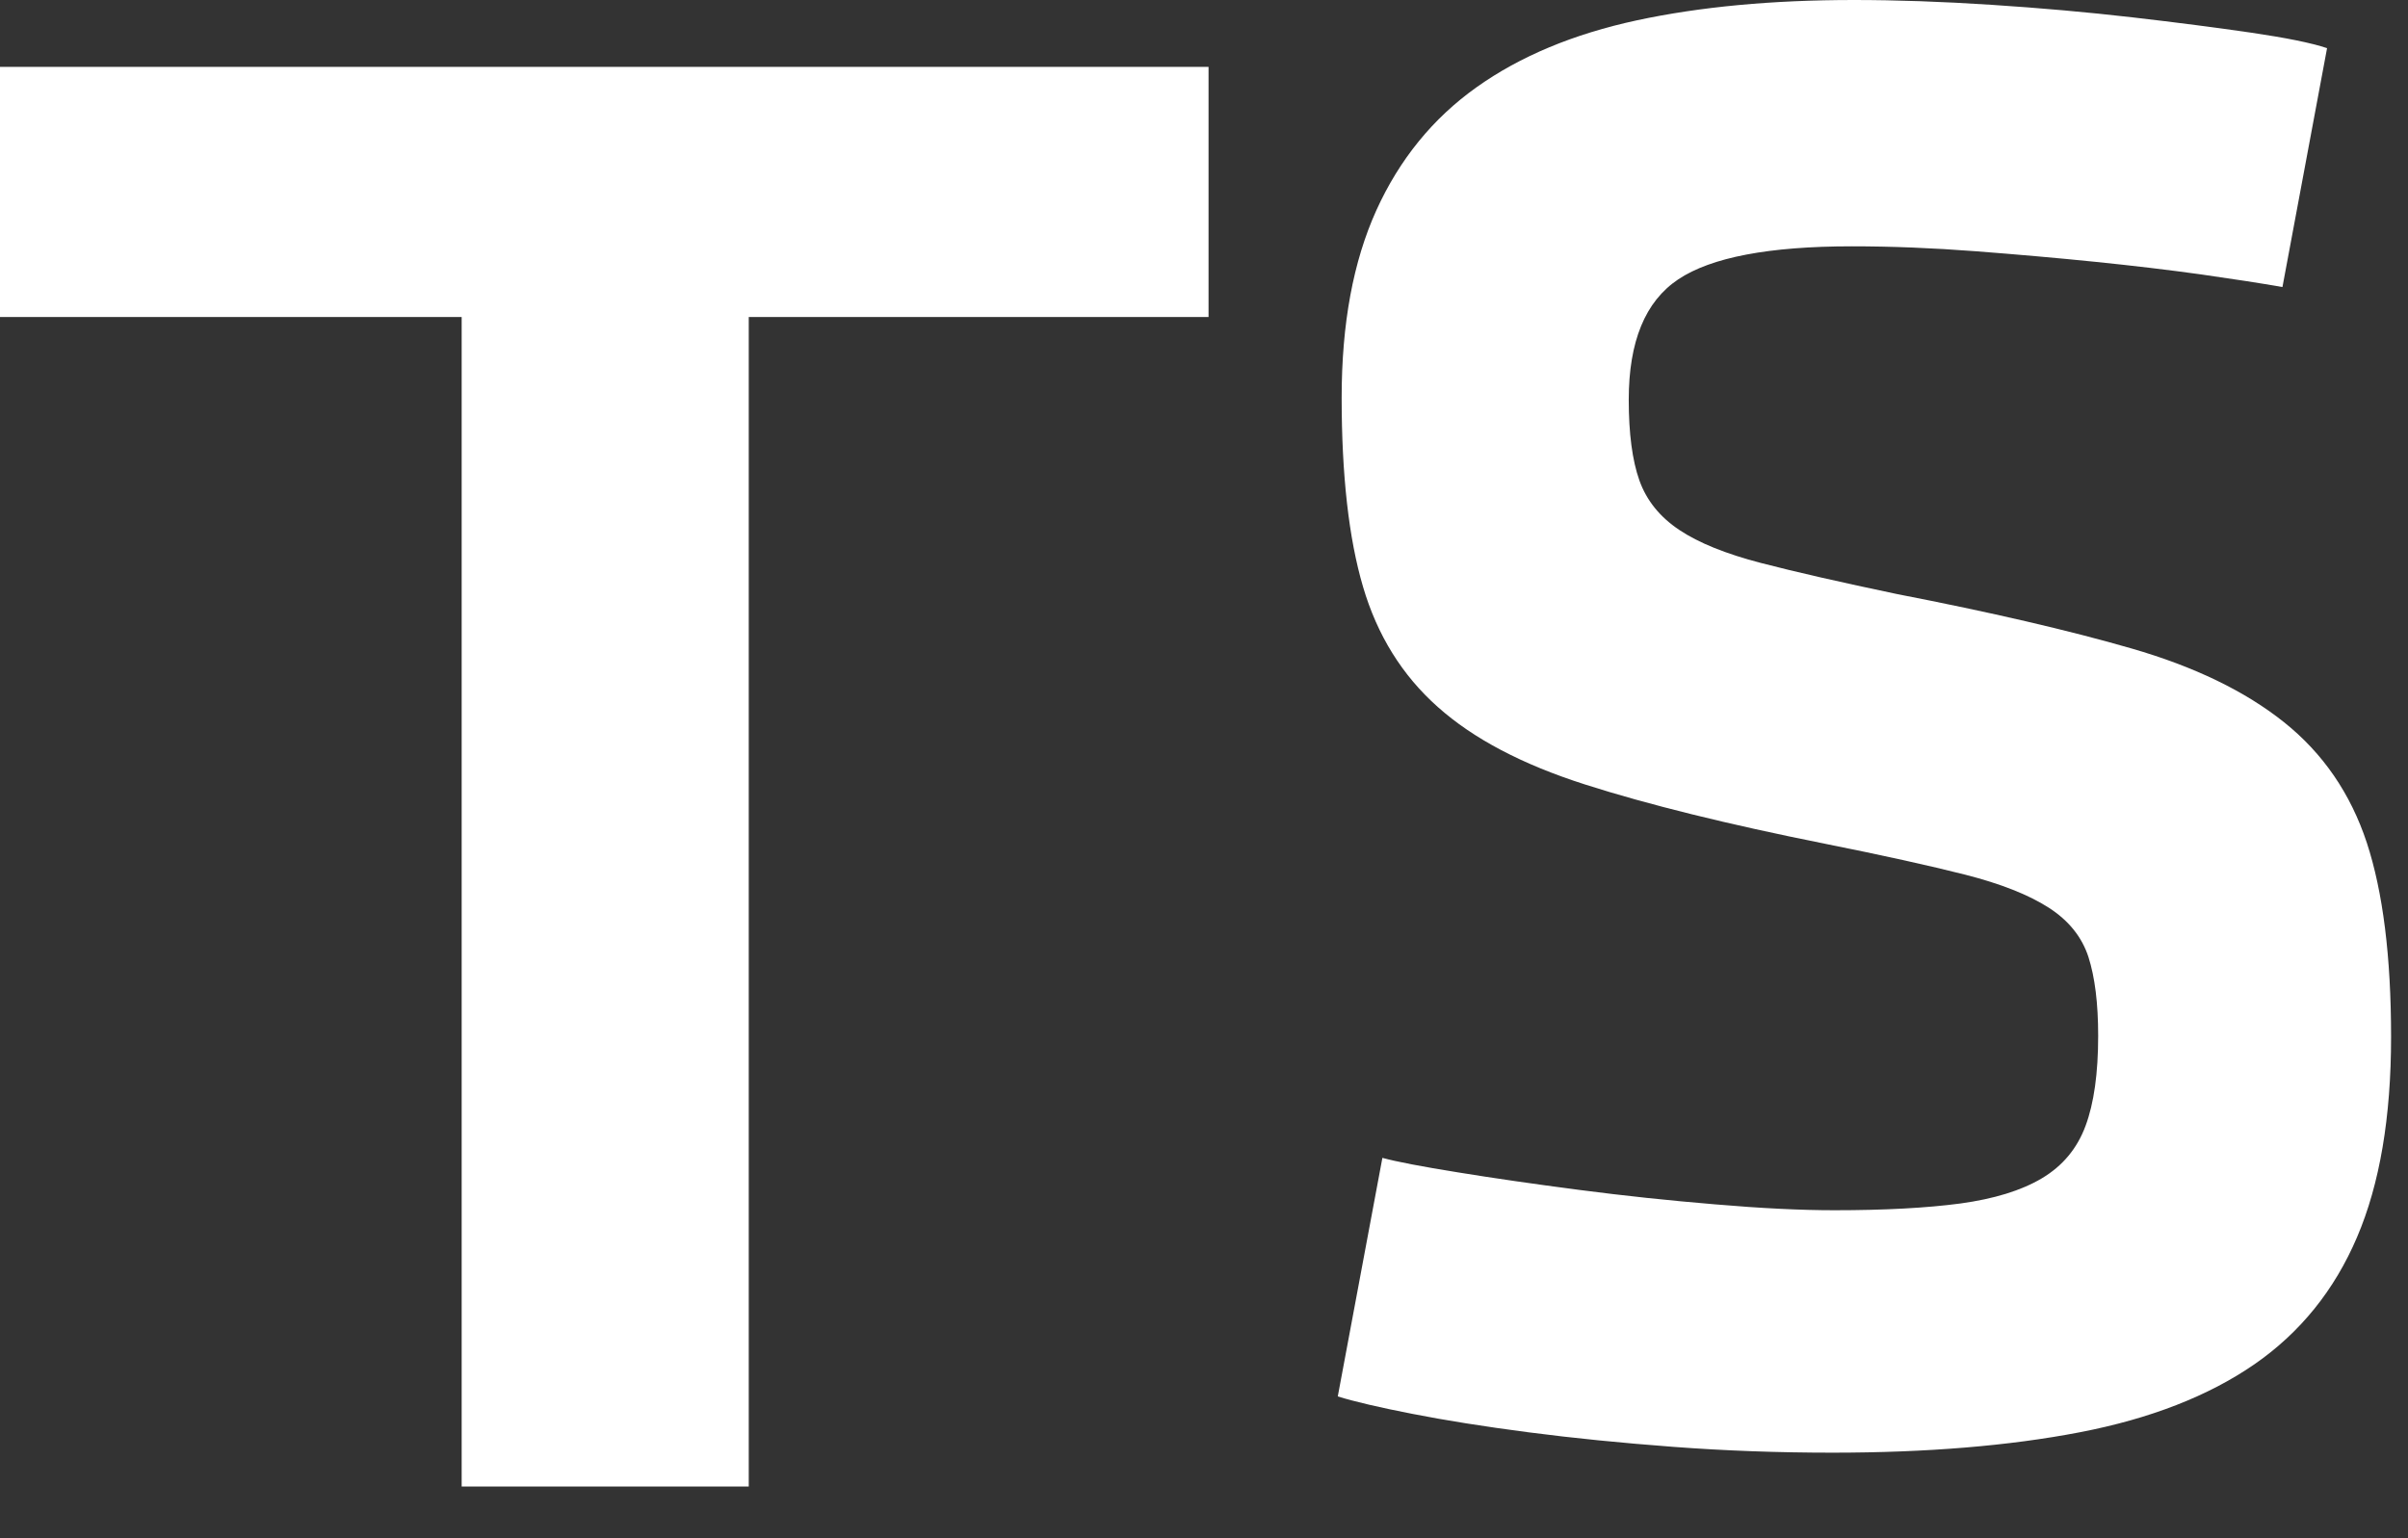
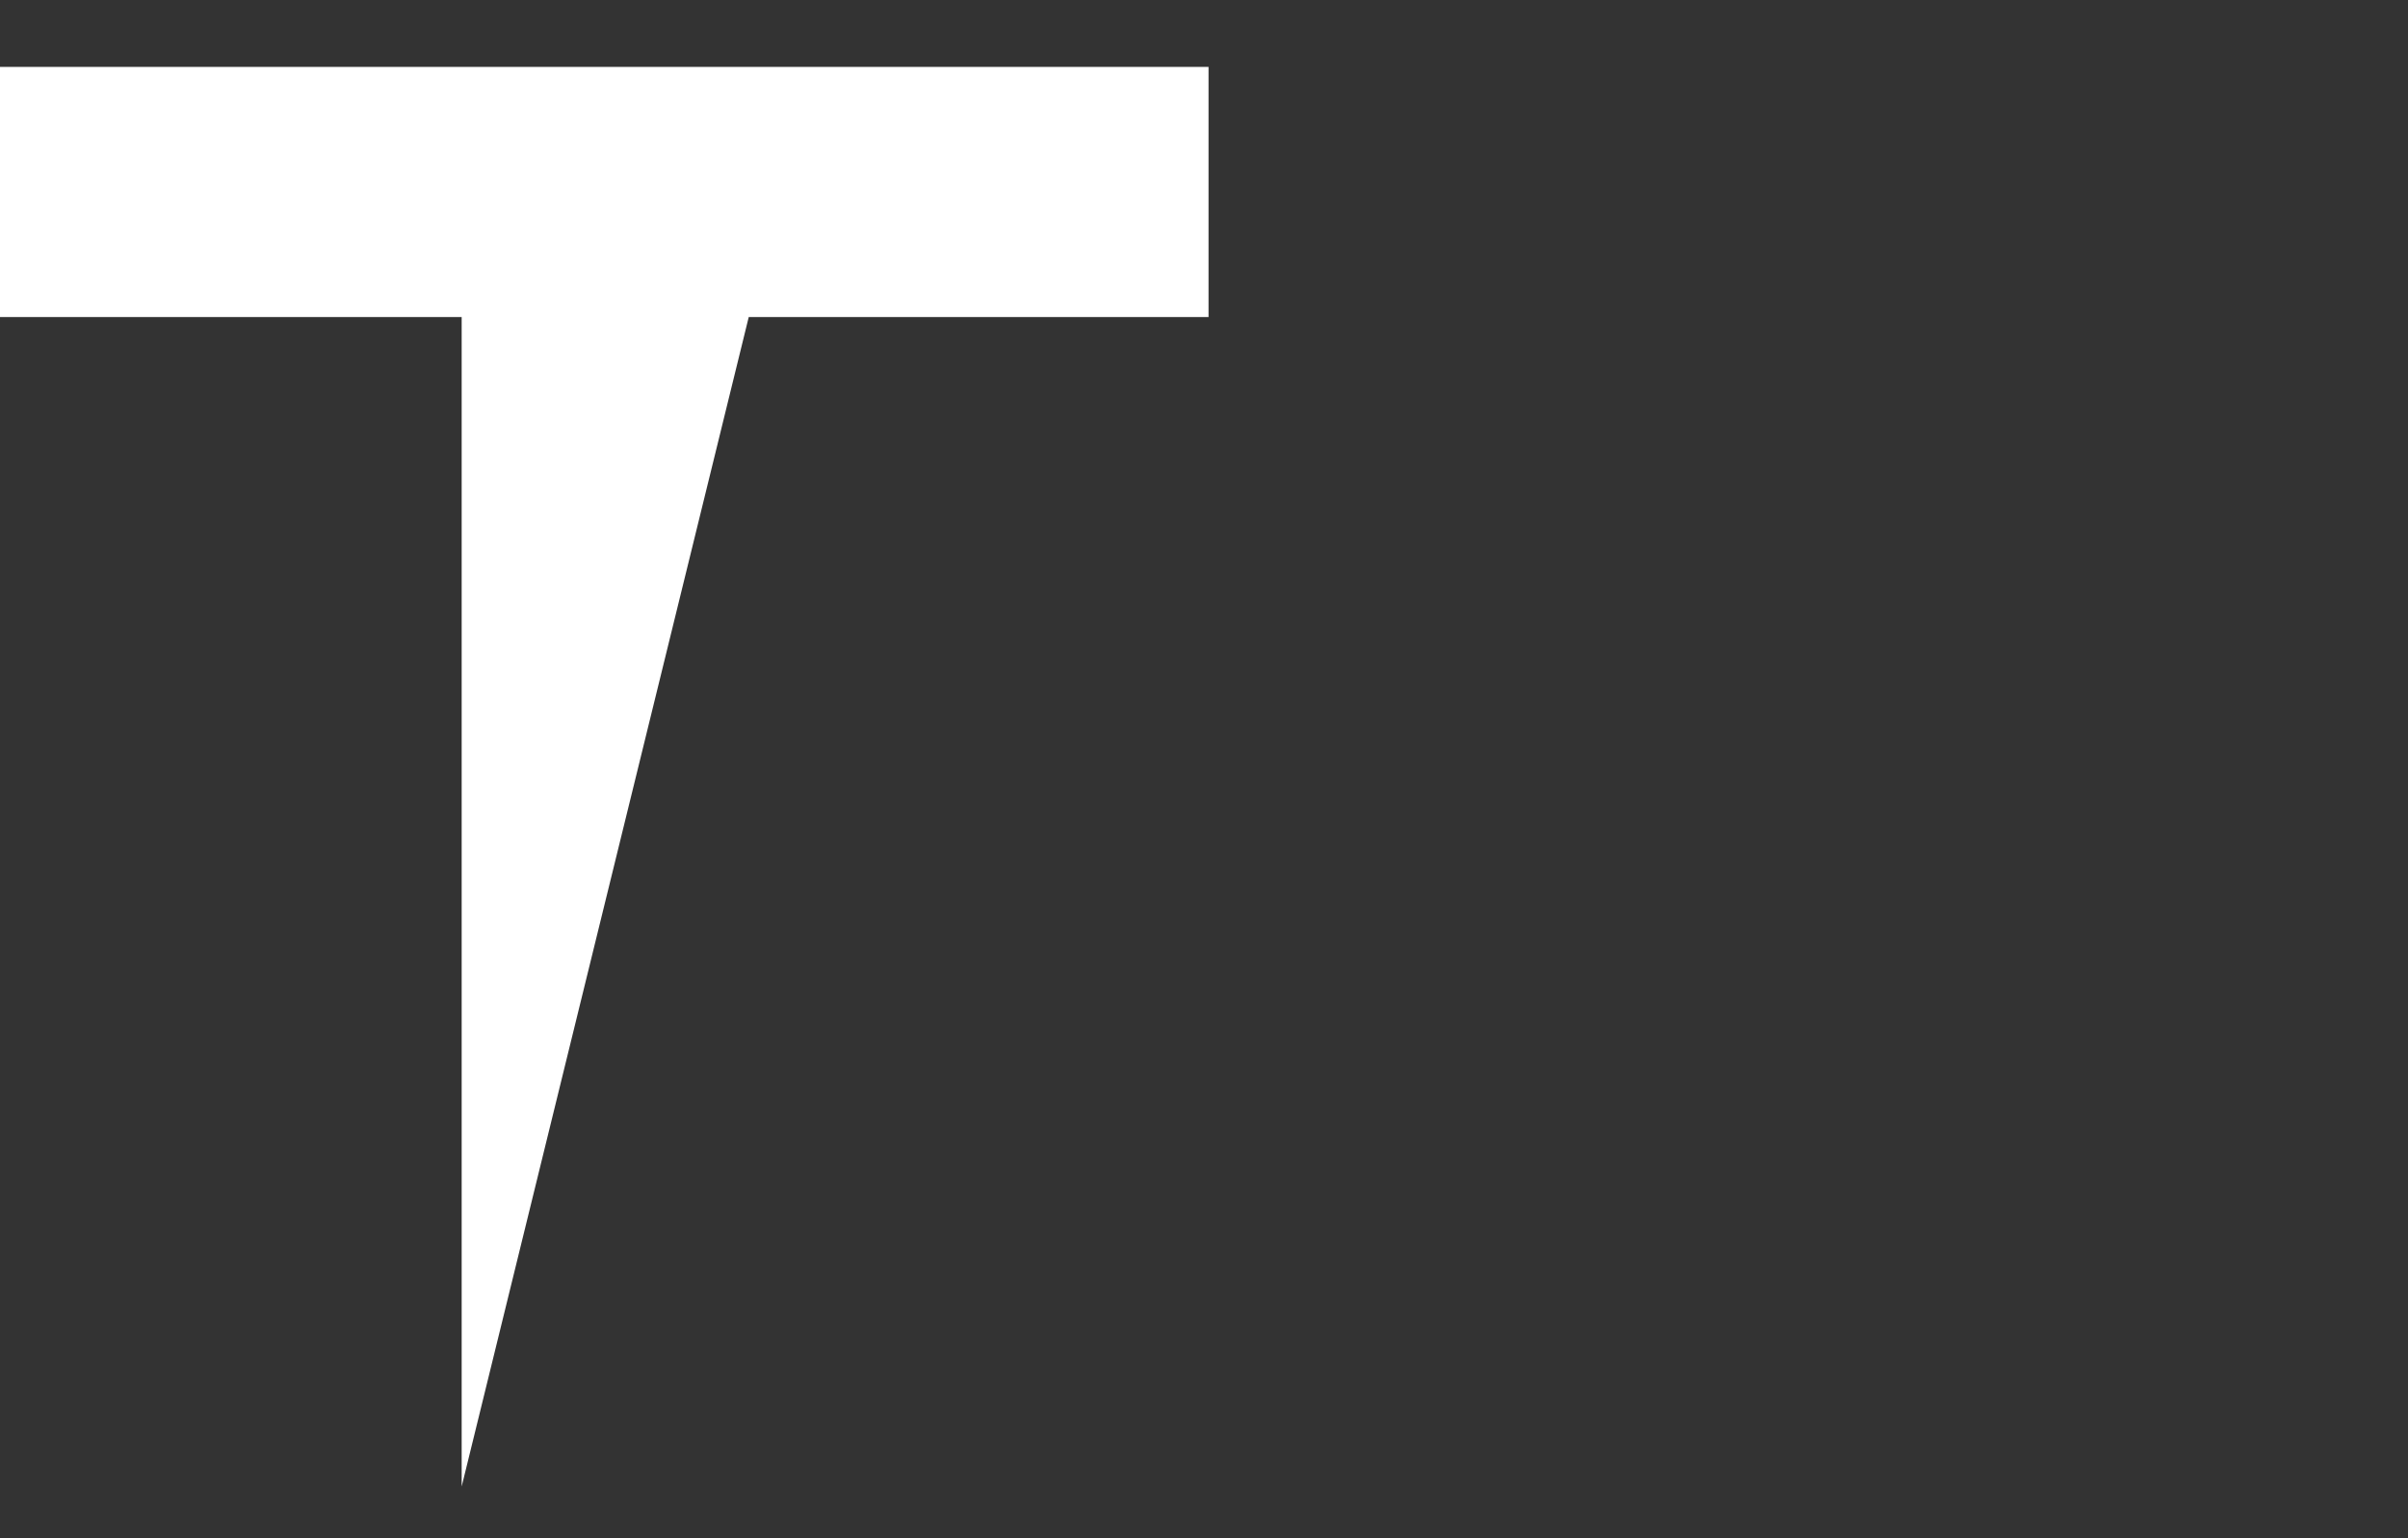
<svg xmlns="http://www.w3.org/2000/svg" xmlns:ns1="http://www.bohemiancoding.com/sketch/ns" width="36px" height="23px" viewBox="0 0 36 23" version="1.1">
  <rect x="0" y="0" width="36" height="23" fill="#333333" stroke="none" />
  <title>taxingsubjects</title>
  <desc>Created with Sketch.</desc>
  <defs />
  <g id="Home" stroke="none" stroke-width="1" fill="none" fill-rule="evenodd" ns1:type="MSPage">
    <g id="Desktop-HD" ns1:type="MSArtboardGroup" transform="translate(-1042, -2437)" fill="#FFFFFF">
      <g id="taxingsubjects" ns1:type="MSLayerGroup" transform="translate(1042, 2437)">
-         <path d="M6.902,4.74 L0,4.74 L0,1 L18.068,1 L18.068,4.74 L11.194,4.74 L11.194,22.227 L6.902,22.227 L6.902,4.74" id="Fill-9" ns1:type="MSShapeGroup" />
-         <path d="M25.017,21.634 C24.244,21.576 23.523,21.504 22.856,21.417 C22.189,21.33 21.609,21.238 21.117,21.141 C20.624,21.045 20.251,20.958 20,20.88 L20.667,17.313 C20.88,17.371 21.257,17.443 21.798,17.53 C22.339,17.618 22.943,17.705 23.61,17.792 C24.277,17.879 24.954,17.951 25.64,18.008 C26.327,18.067 26.921,18.096 27.424,18.096 C28.179,18.096 28.806,18.062 29.309,17.995 C29.811,17.926 30.218,17.802 30.527,17.618 C30.836,17.434 31.054,17.173 31.179,16.835 C31.305,16.497 31.368,16.047 31.368,15.486 C31.368,15.003 31.319,14.611 31.223,14.311 C31.126,14.012 30.929,13.765 30.629,13.572 C30.329,13.379 29.913,13.215 29.382,13.079 C28.849,12.944 28.149,12.789 27.279,12.615 C25.829,12.325 24.635,12.03 23.697,11.73 C22.76,11.431 22.025,11.045 21.494,10.57 C20.962,10.097 20.59,9.498 20.377,8.772 C20.164,8.048 20.058,7.105 20.058,5.945 C20.058,4.842 20.23,3.911 20.576,3.146 C20.922,2.383 21.422,1.769 22.074,1.305 C22.727,0.84 23.526,0.508 24.471,0.304 C25.415,0.101 26.496,0 27.714,0 C28.352,0 29.038,0.024 29.773,0.072 C30.508,0.12 31.209,0.182 31.876,0.259 C32.543,0.336 33.137,0.413 33.659,0.489 C34.181,0.566 34.558,0.642 34.79,0.72 L34.123,4.292 C33.794,4.234 33.388,4.172 32.905,4.103 C32.422,4.036 31.894,3.973 31.325,3.915 C30.754,3.857 30.154,3.804 29.526,3.756 C28.898,3.708 28.284,3.683 27.685,3.683 C26.447,3.683 25.583,3.848 25.09,4.177 C24.596,4.507 24.35,5.107 24.35,5.977 C24.35,6.481 24.403,6.884 24.509,7.183 C24.616,7.483 24.815,7.73 25.106,7.924 C25.396,8.118 25.804,8.282 26.327,8.418 C26.85,8.554 27.529,8.708 28.362,8.883 C29.758,9.154 30.925,9.424 31.866,9.696 C32.805,9.967 33.566,10.335 34.148,10.8 C34.729,11.264 35.141,11.865 35.384,12.6 C35.626,13.337 35.747,14.304 35.747,15.505 C35.747,16.706 35.578,17.703 35.239,18.497 C34.901,19.291 34.388,19.926 33.703,20.4 C33.016,20.874 32.146,21.213 31.093,21.416 C30.039,21.619 28.806,21.721 27.395,21.721 C26.583,21.721 25.79,21.692 25.017,21.634" id="Fill-10" ns1:type="MSShapeGroup" />
+         <path d="M6.902,4.74 L0,4.74 L0,1 L18.068,1 L18.068,4.74 L11.194,4.74 L6.902,22.227 L6.902,4.74" id="Fill-9" ns1:type="MSShapeGroup" />
      </g>
    </g>
  </g>
</svg>